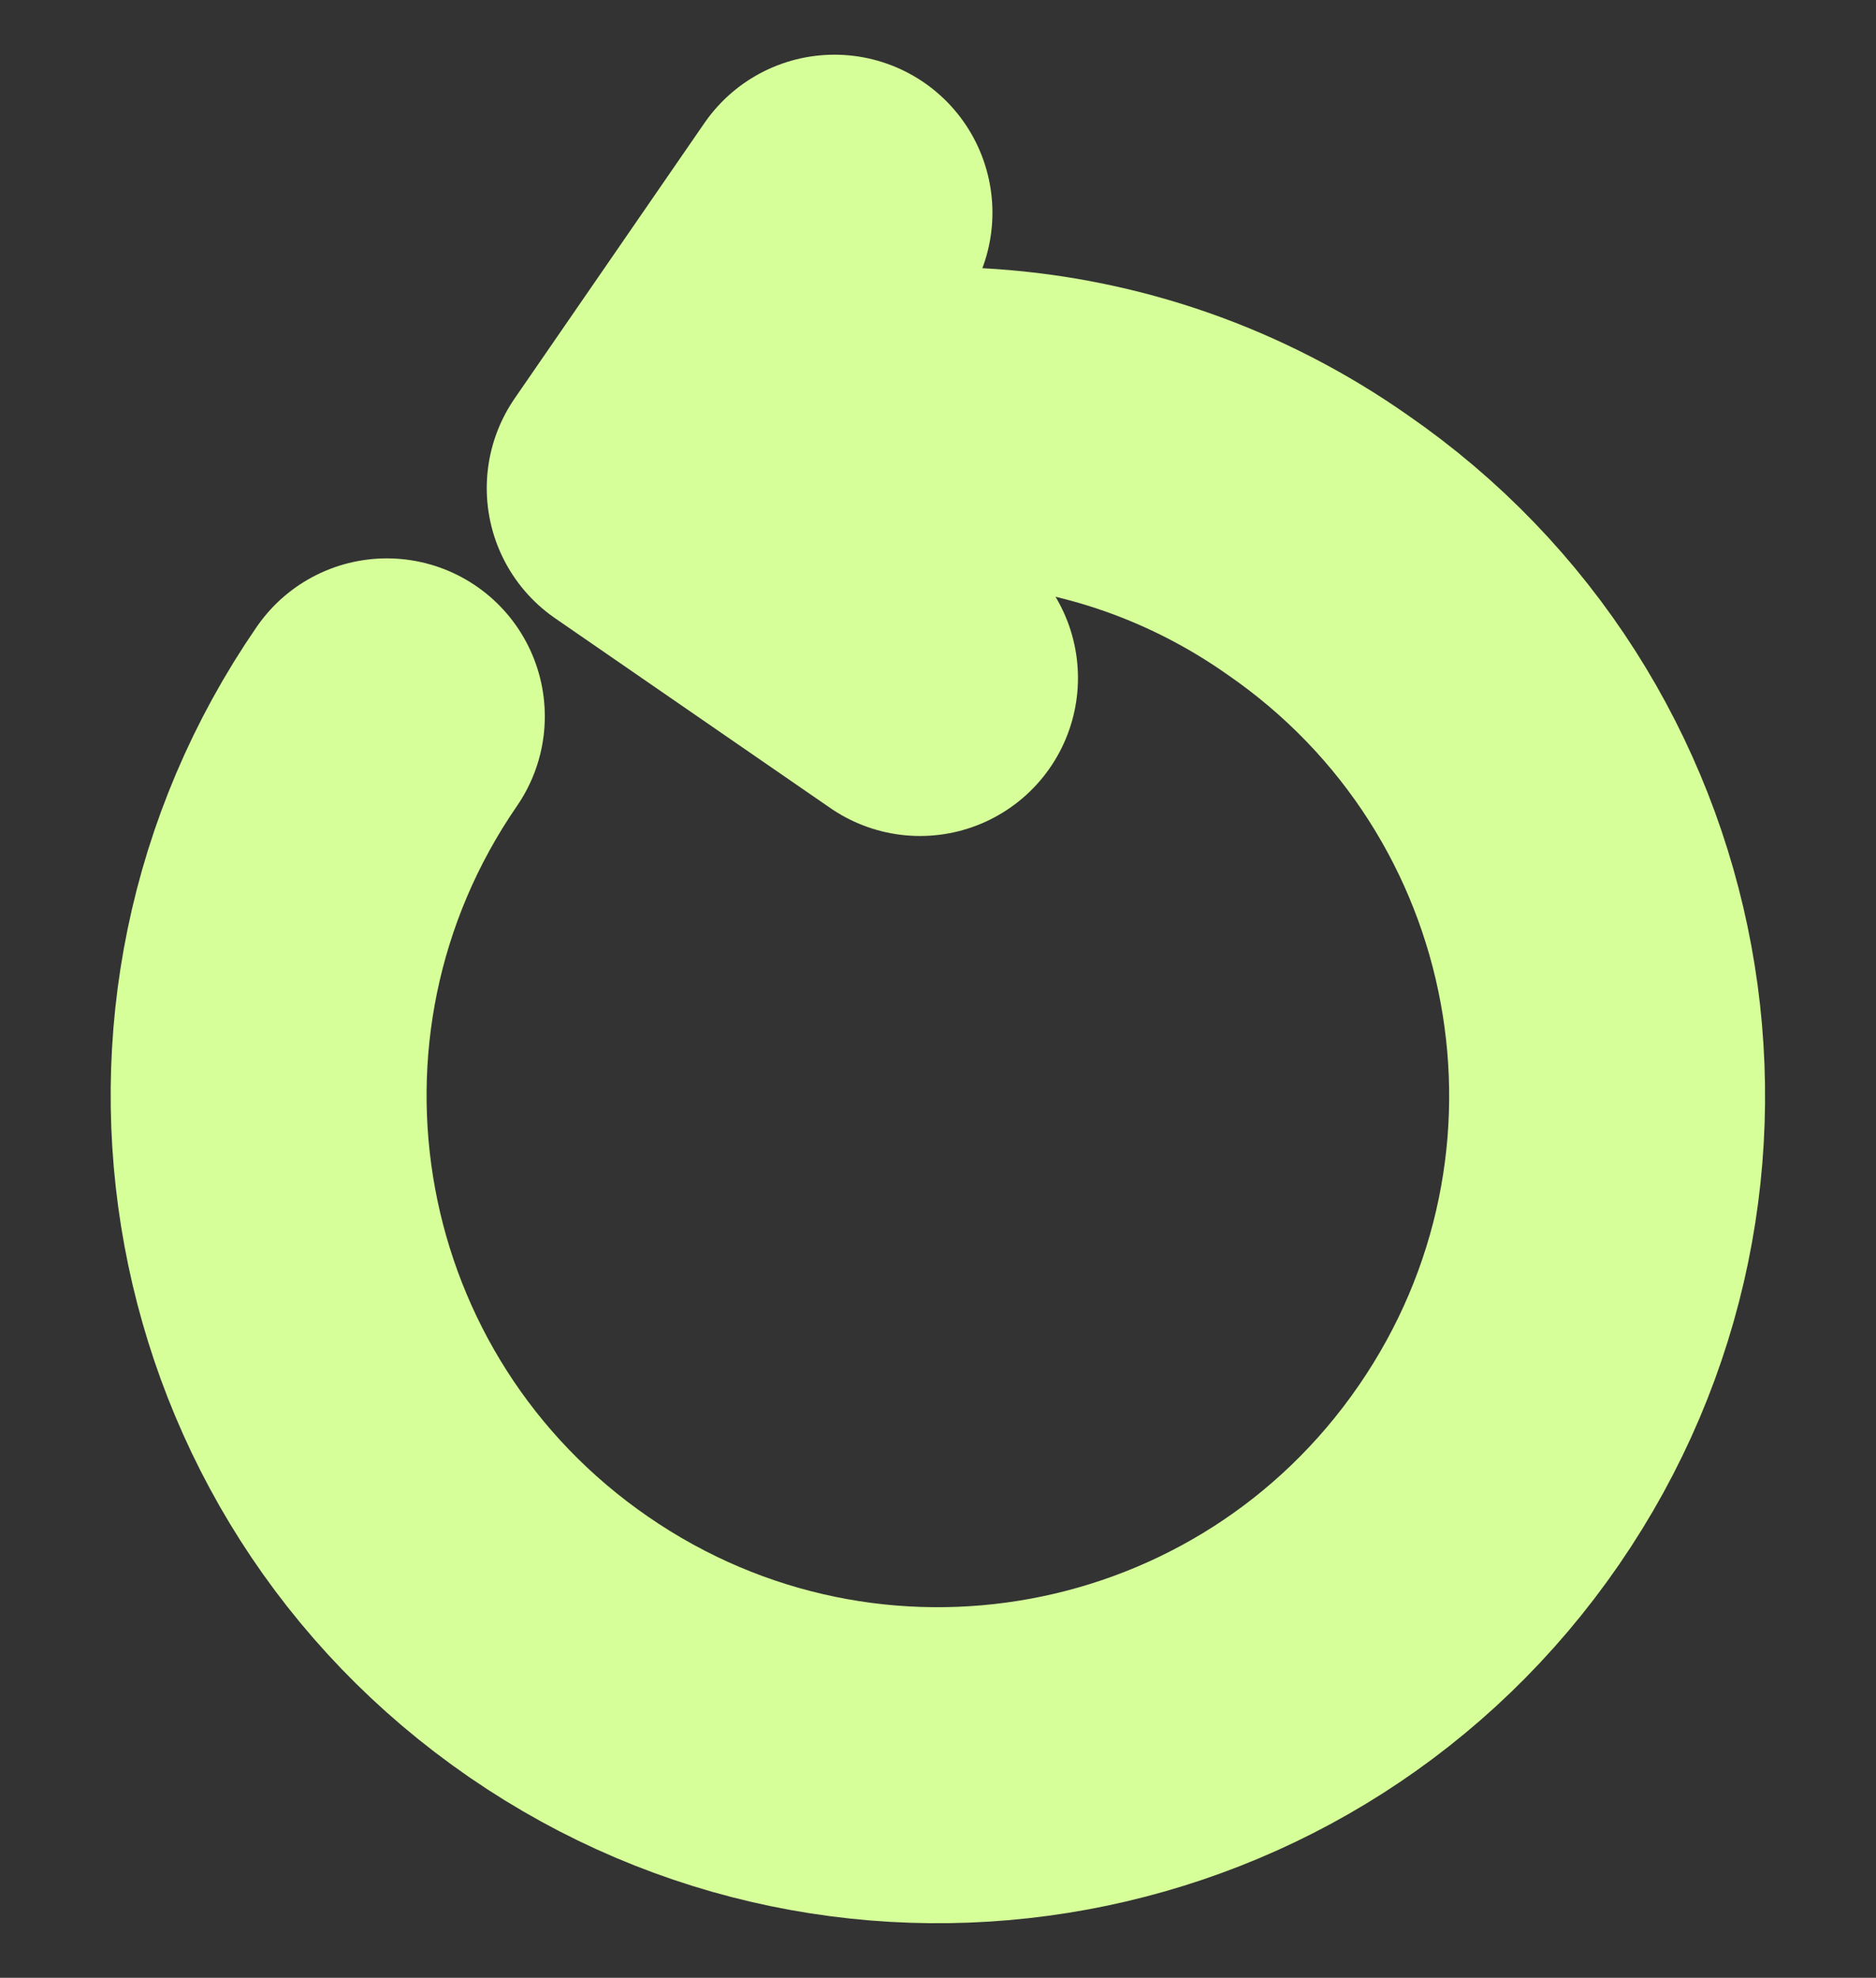
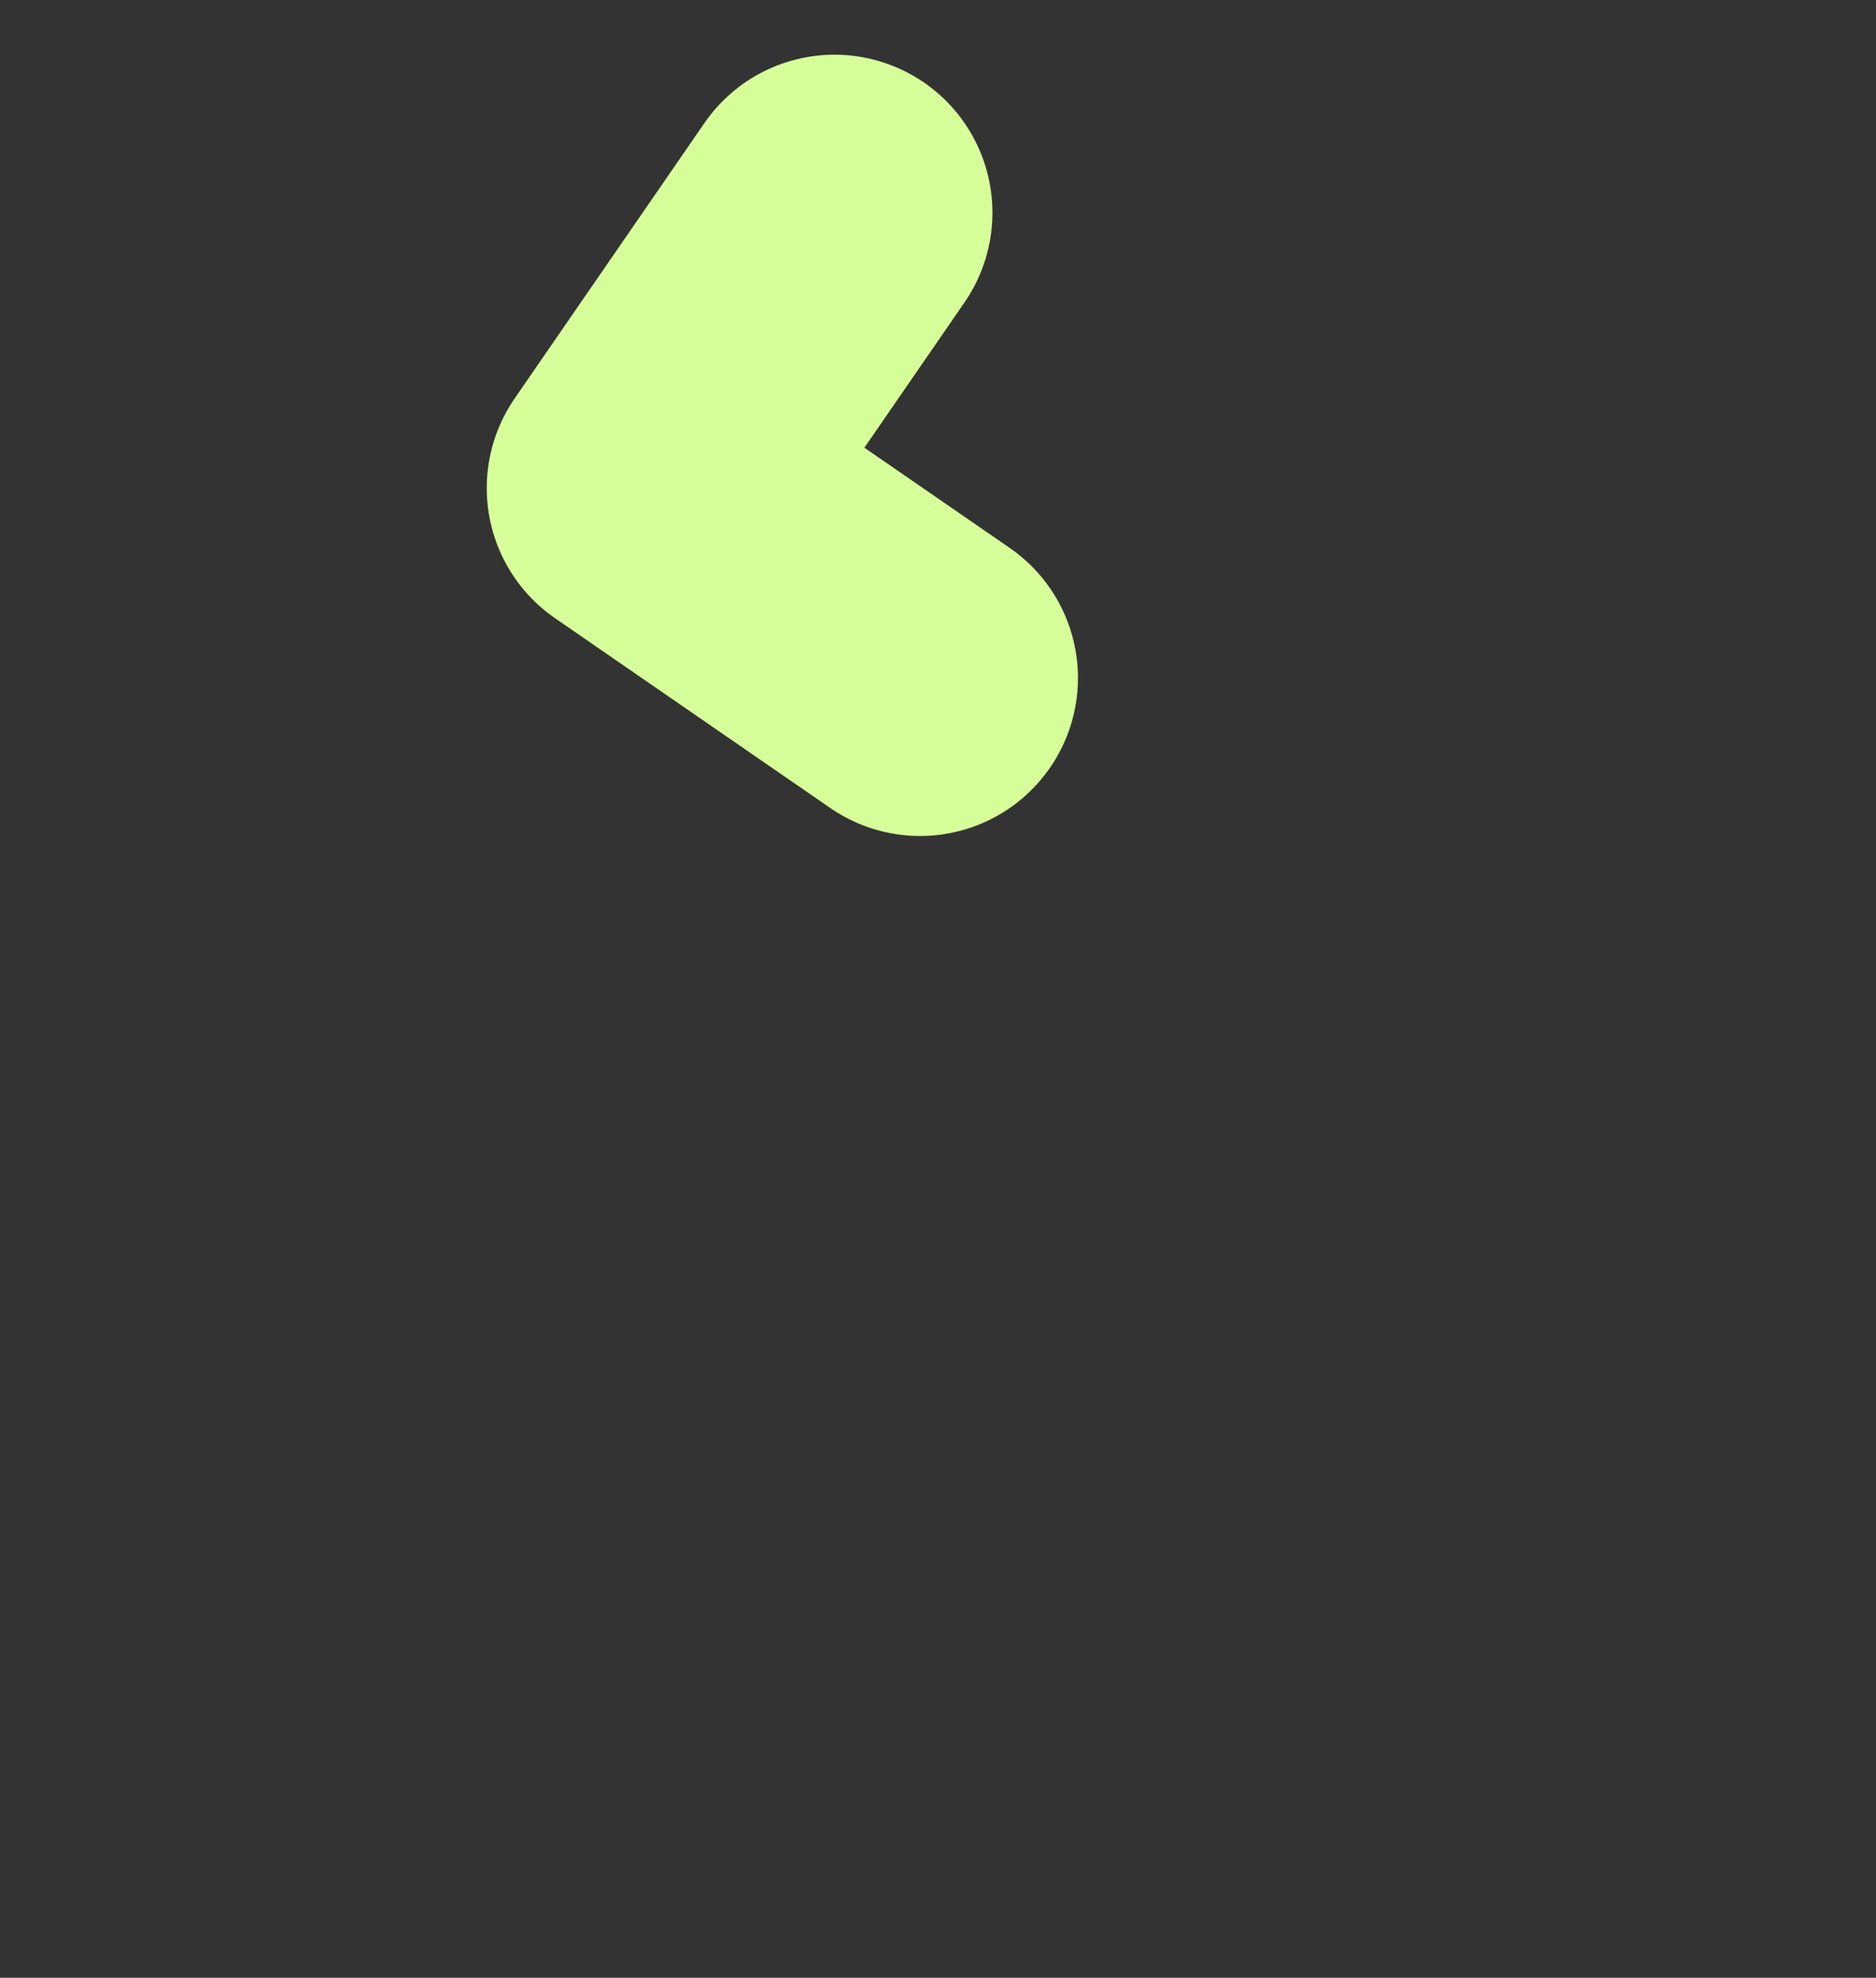
<svg xmlns="http://www.w3.org/2000/svg" id="Layer_1" viewBox="0 0 77.2 81.36">
  <rect x="0" y="0" width="77.2" height="81.36" fill="#333333" stroke="none" />
  <defs>
    <style>
      .cls-1 {
        fill: none;
        stroke: #d6ff99;
        stroke-linecap: round;
        stroke-linejoin: round;
        stroke-width: 13px;
      }
    </style>
  </defs>
  <g id="Layer_1-2">
    <g id="Layer_1-2-2" data-name="Layer_1-2">
      <g id="Layer_4">
-         <path class="cls-1" d="M26.79,20.17c8.55-4.09,19.05-3.63,27.41,2.23,12.55,8.64,15.7,25.75,7.07,38.28-8.64,12.55-25.75,15.7-38.28,7.07-12.55-8.64-15.7-25.75-7.07-38.28" />
        <path class="cls-1" d="M37.86,27.89l-11.33-7.81,7.81-11.33" />
      </g>
    </g>
  </g>
</svg>